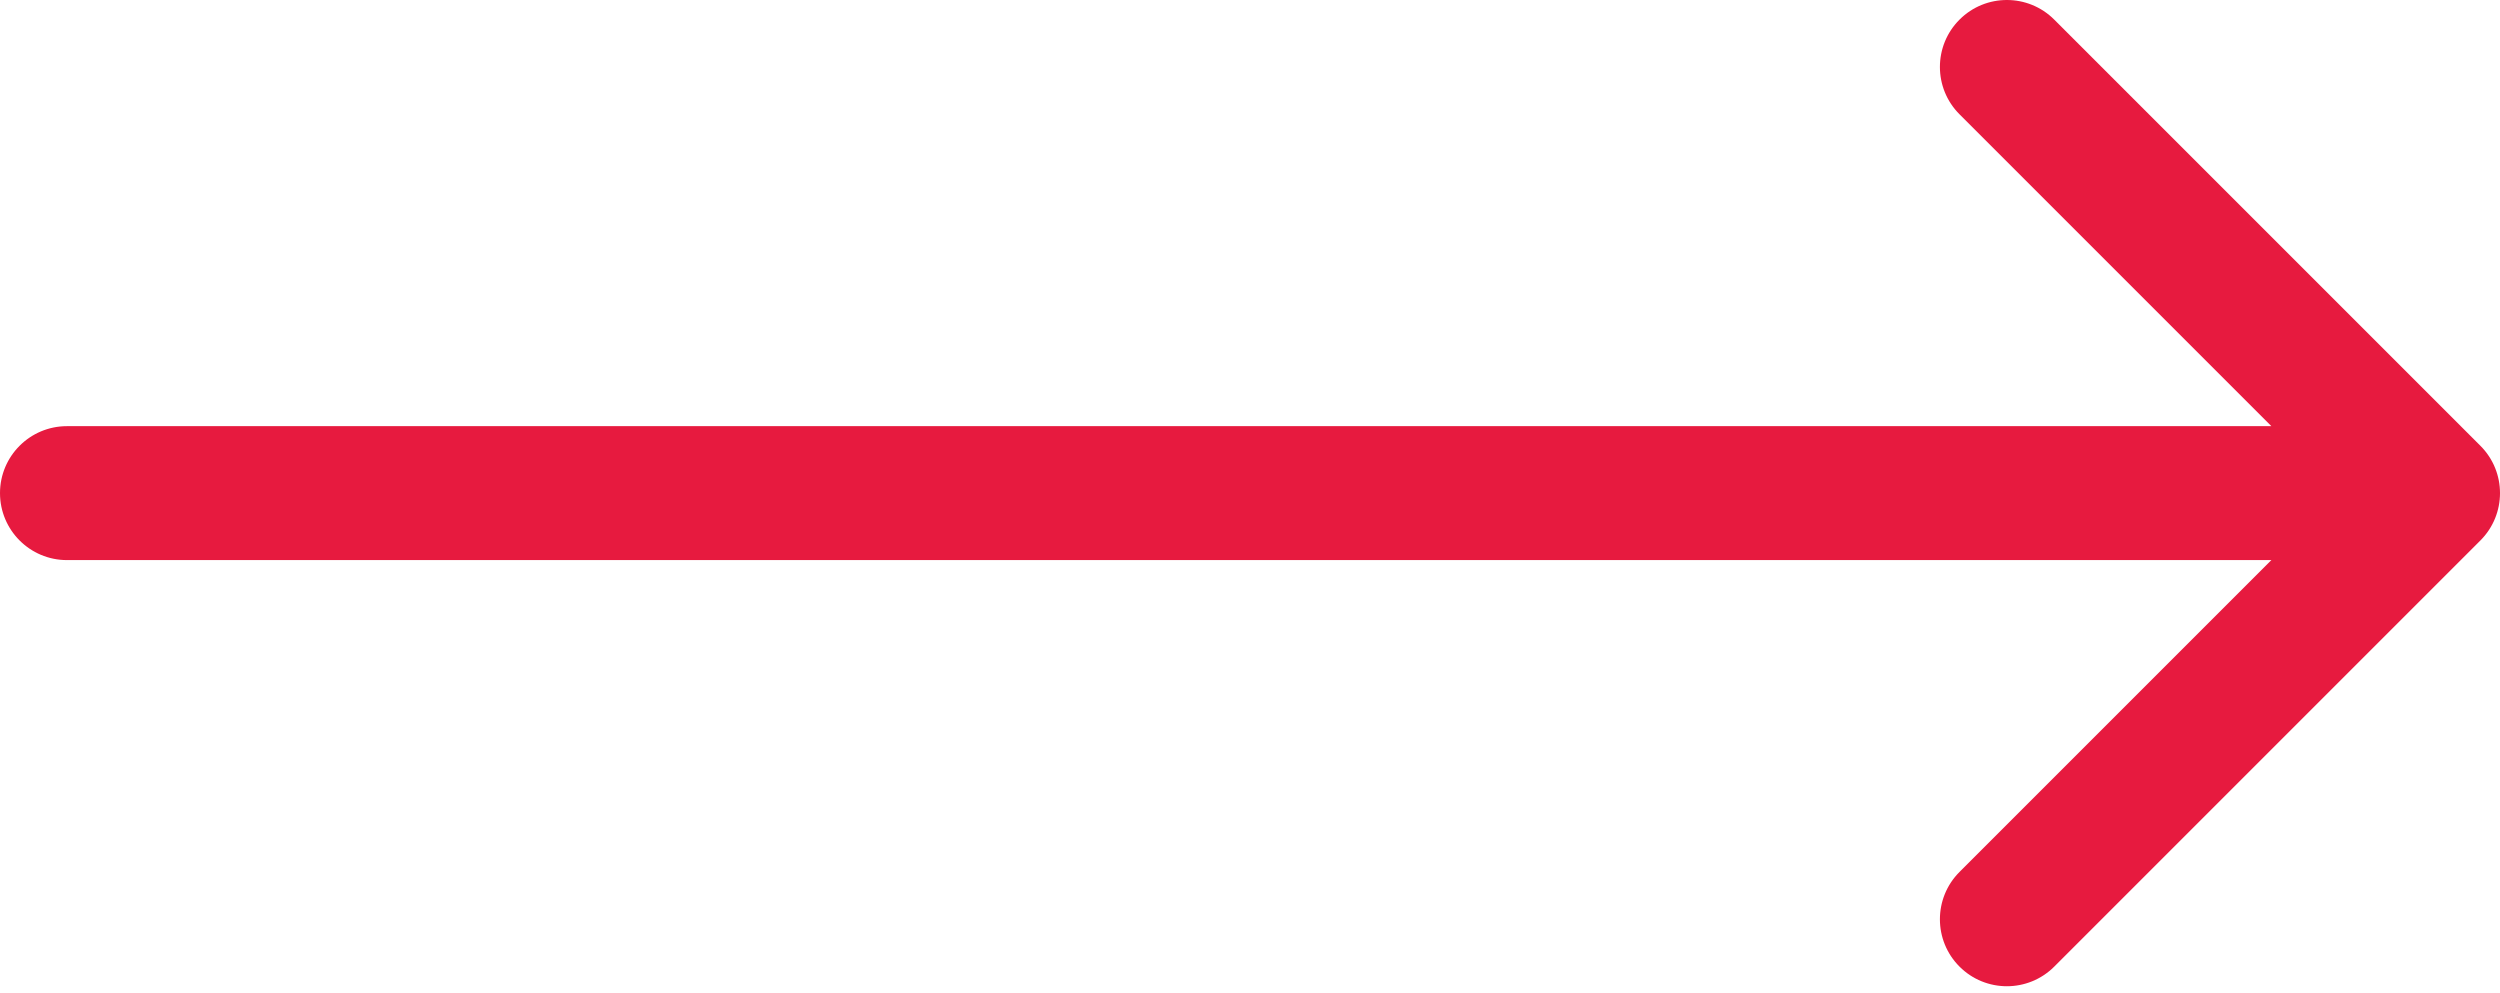
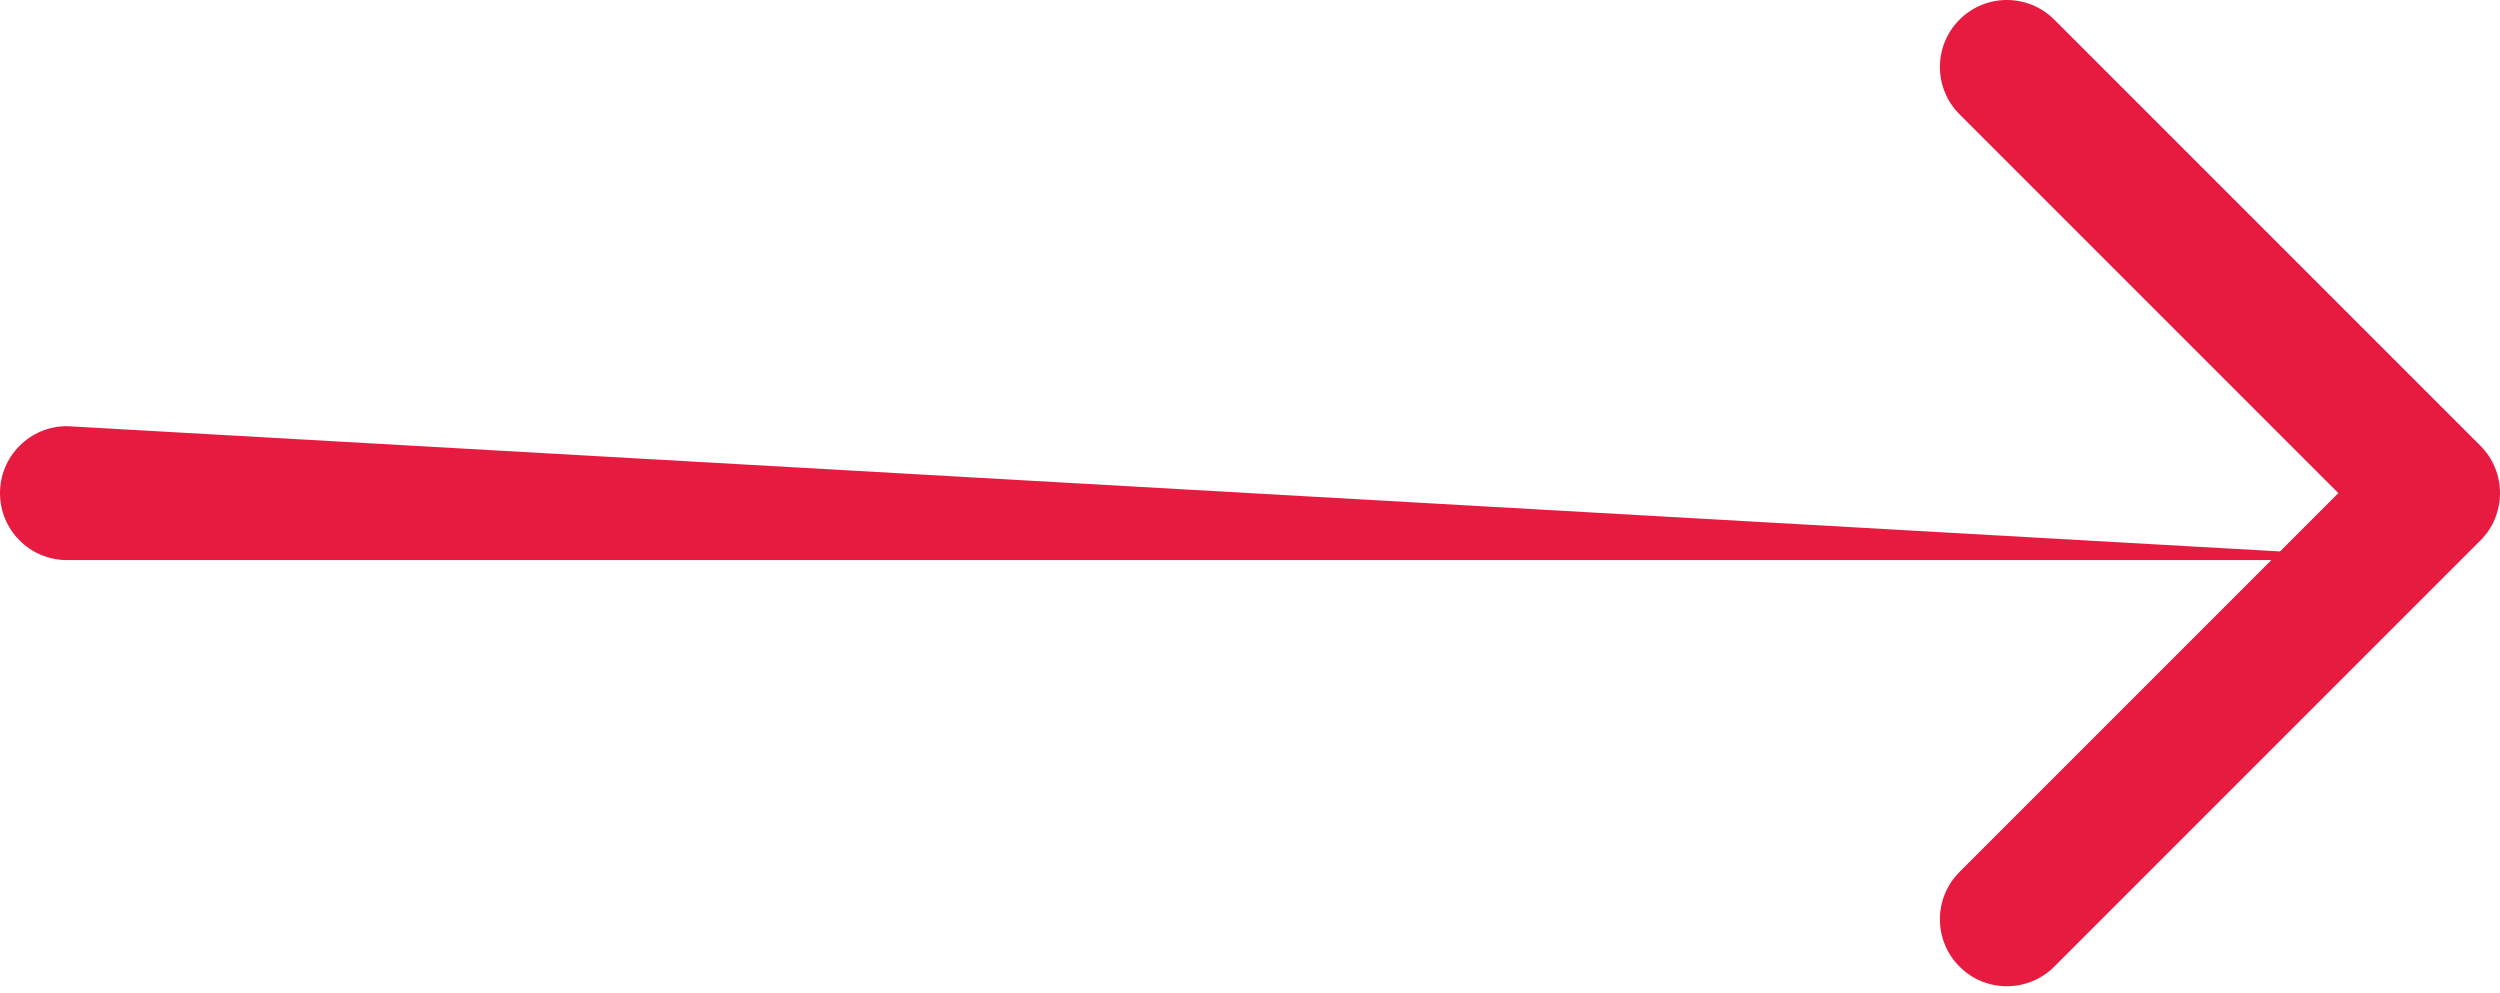
<svg xmlns="http://www.w3.org/2000/svg" width="224" height="89" viewBox="0 0 224 89" fill="none">
-   <path d="M6 38.184C2.686 38.184 -2.89694e-07 40.87 0 44.184C2.89694e-07 47.497 2.686 50.184 6 50.184L6 38.184ZM222.243 48.426C224.586 46.083 224.586 42.284 222.243 39.941L184.059 1.757C181.716 -0.586 177.917 -0.586 175.574 1.757C173.23 4.1 173.23 7.899 175.574 10.242L209.515 44.184L175.574 78.125C173.23 80.468 173.23 84.267 175.574 86.61C177.917 88.953 181.716 88.953 184.059 86.61L222.243 48.426ZM6 50.184L218 50.184L218 38.184L6 38.184L6 50.184Z" fill="#E71A3F" />
+   <path d="M6 38.184C2.686 38.184 -2.89694e-07 40.87 0 44.184C2.89694e-07 47.497 2.686 50.184 6 50.184L6 38.184ZM222.243 48.426C224.586 46.083 224.586 42.284 222.243 39.941L184.059 1.757C181.716 -0.586 177.917 -0.586 175.574 1.757C173.23 4.1 173.23 7.899 175.574 10.242L209.515 44.184L175.574 78.125C173.23 80.468 173.23 84.267 175.574 86.61C177.917 88.953 181.716 88.953 184.059 86.61L222.243 48.426ZM6 50.184L218 50.184L6 38.184L6 50.184Z" fill="#E71A3F" />
</svg>